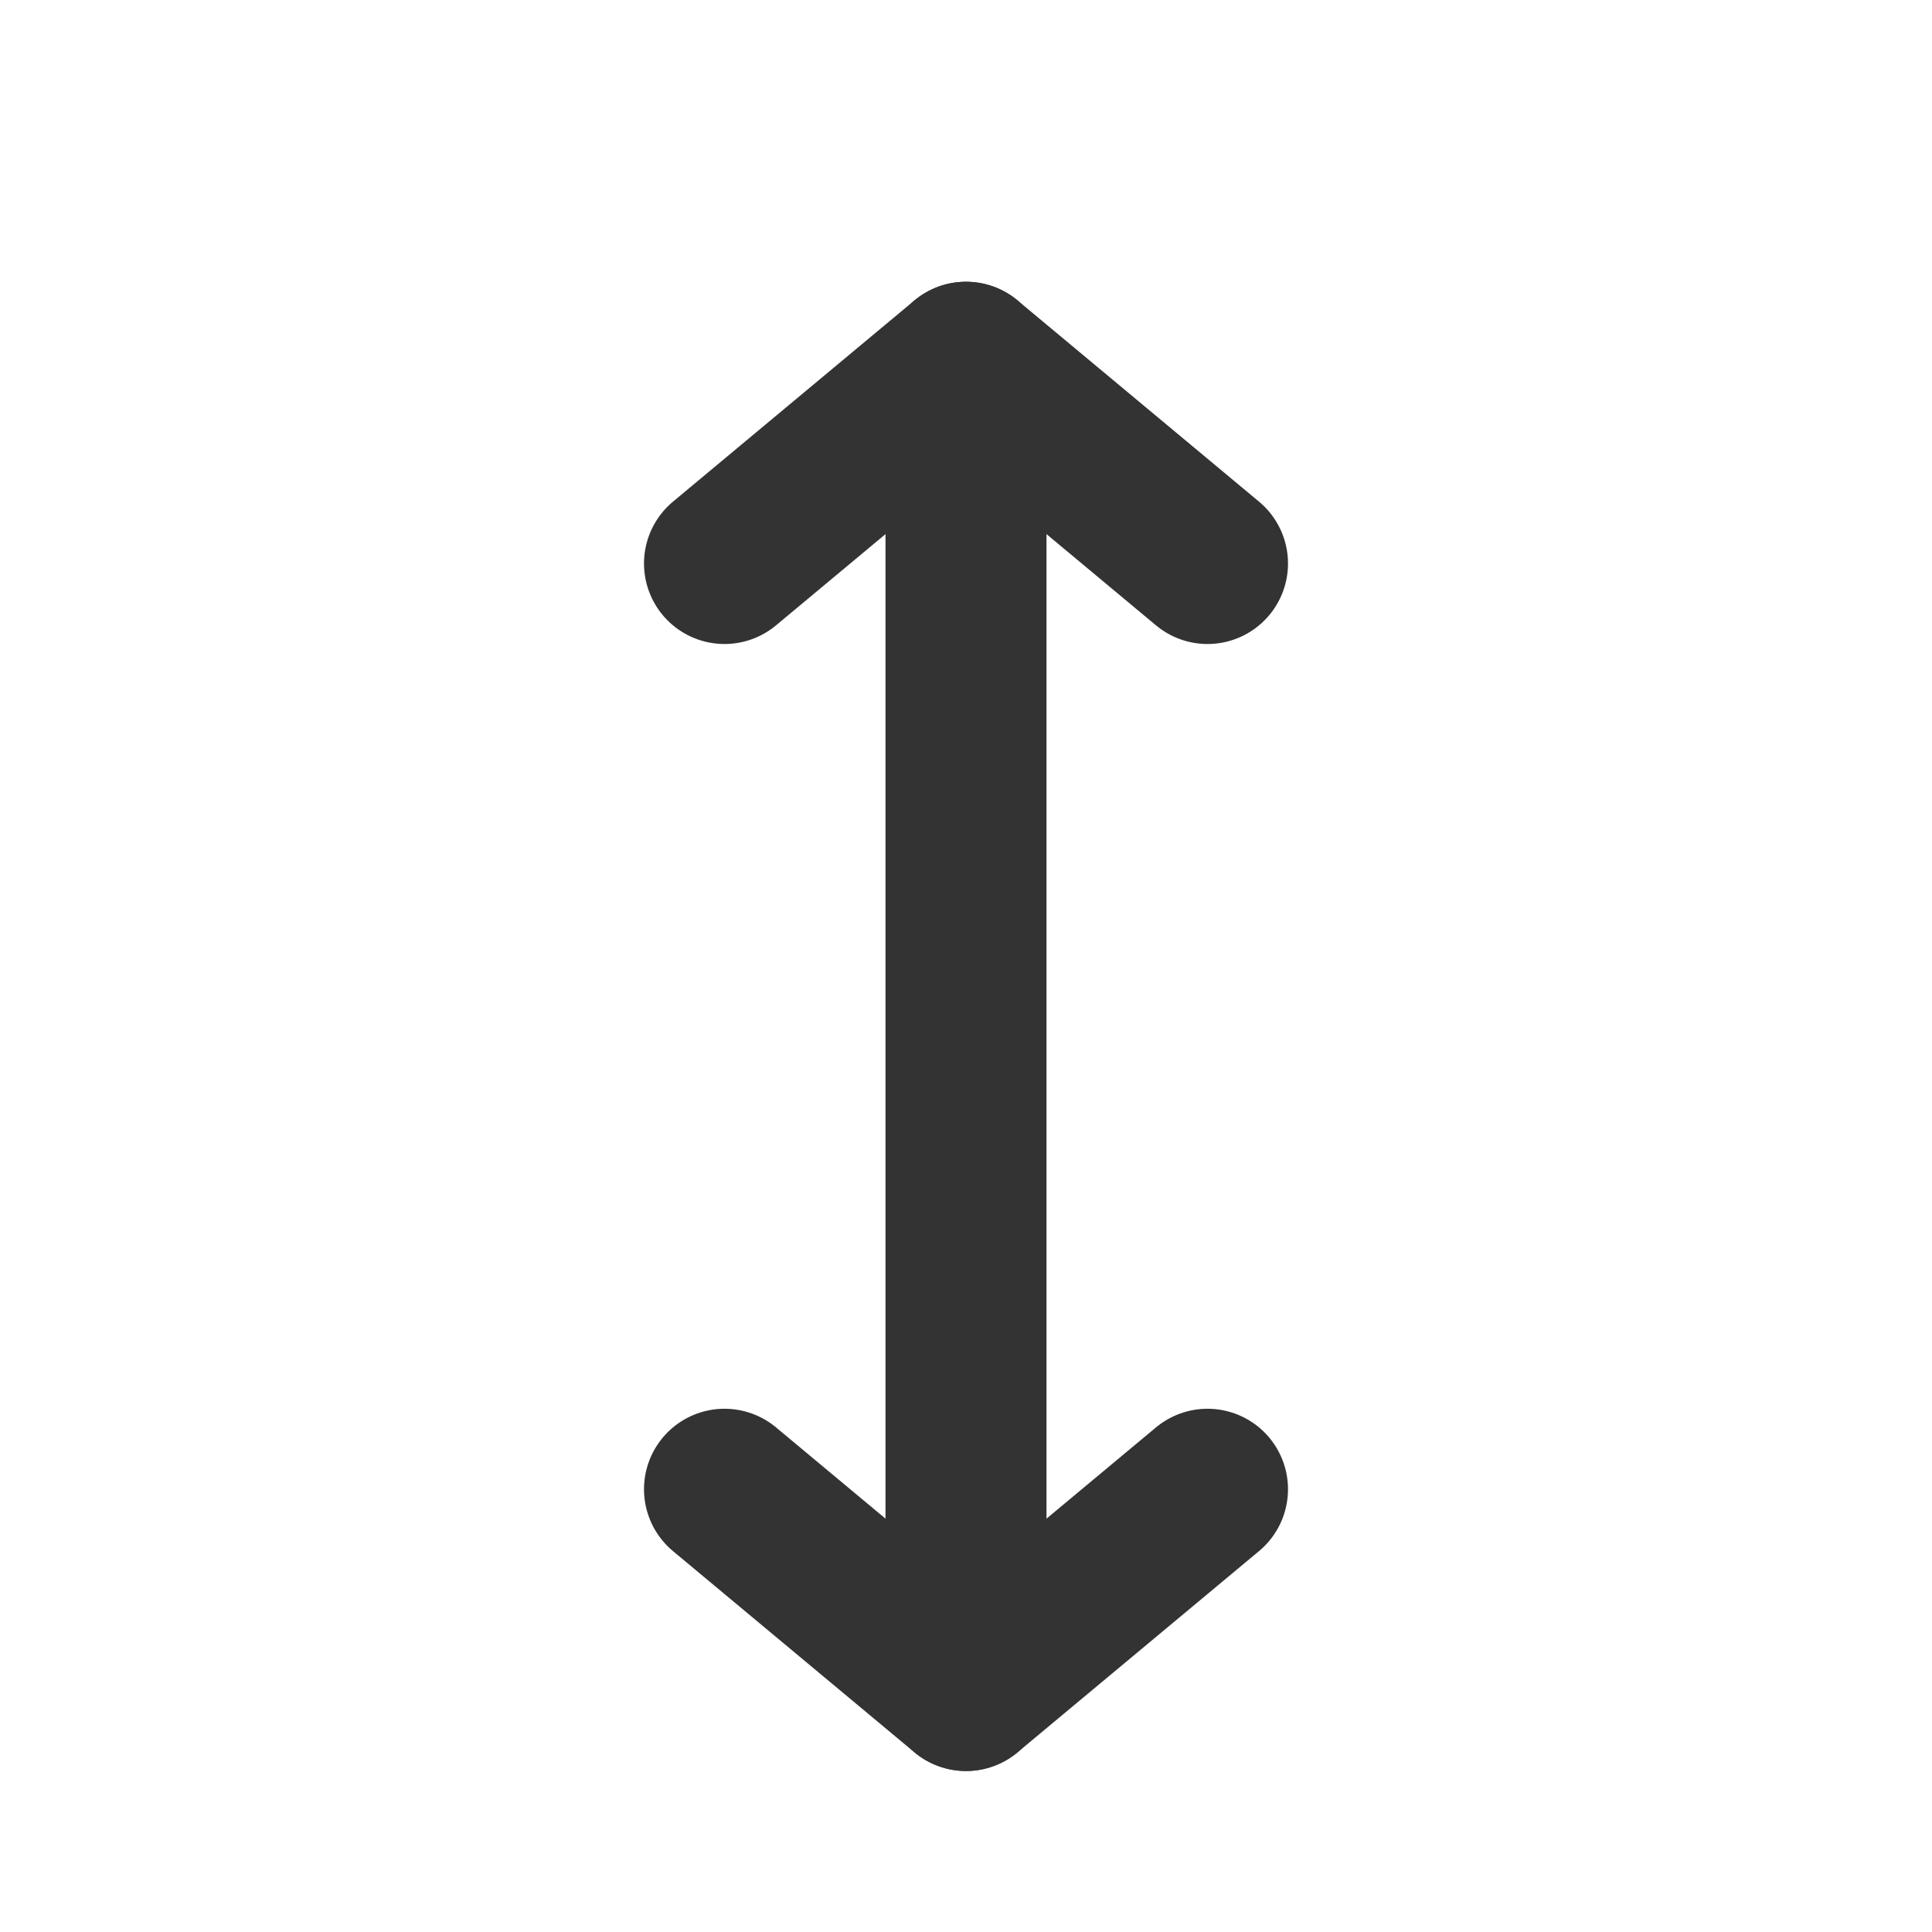
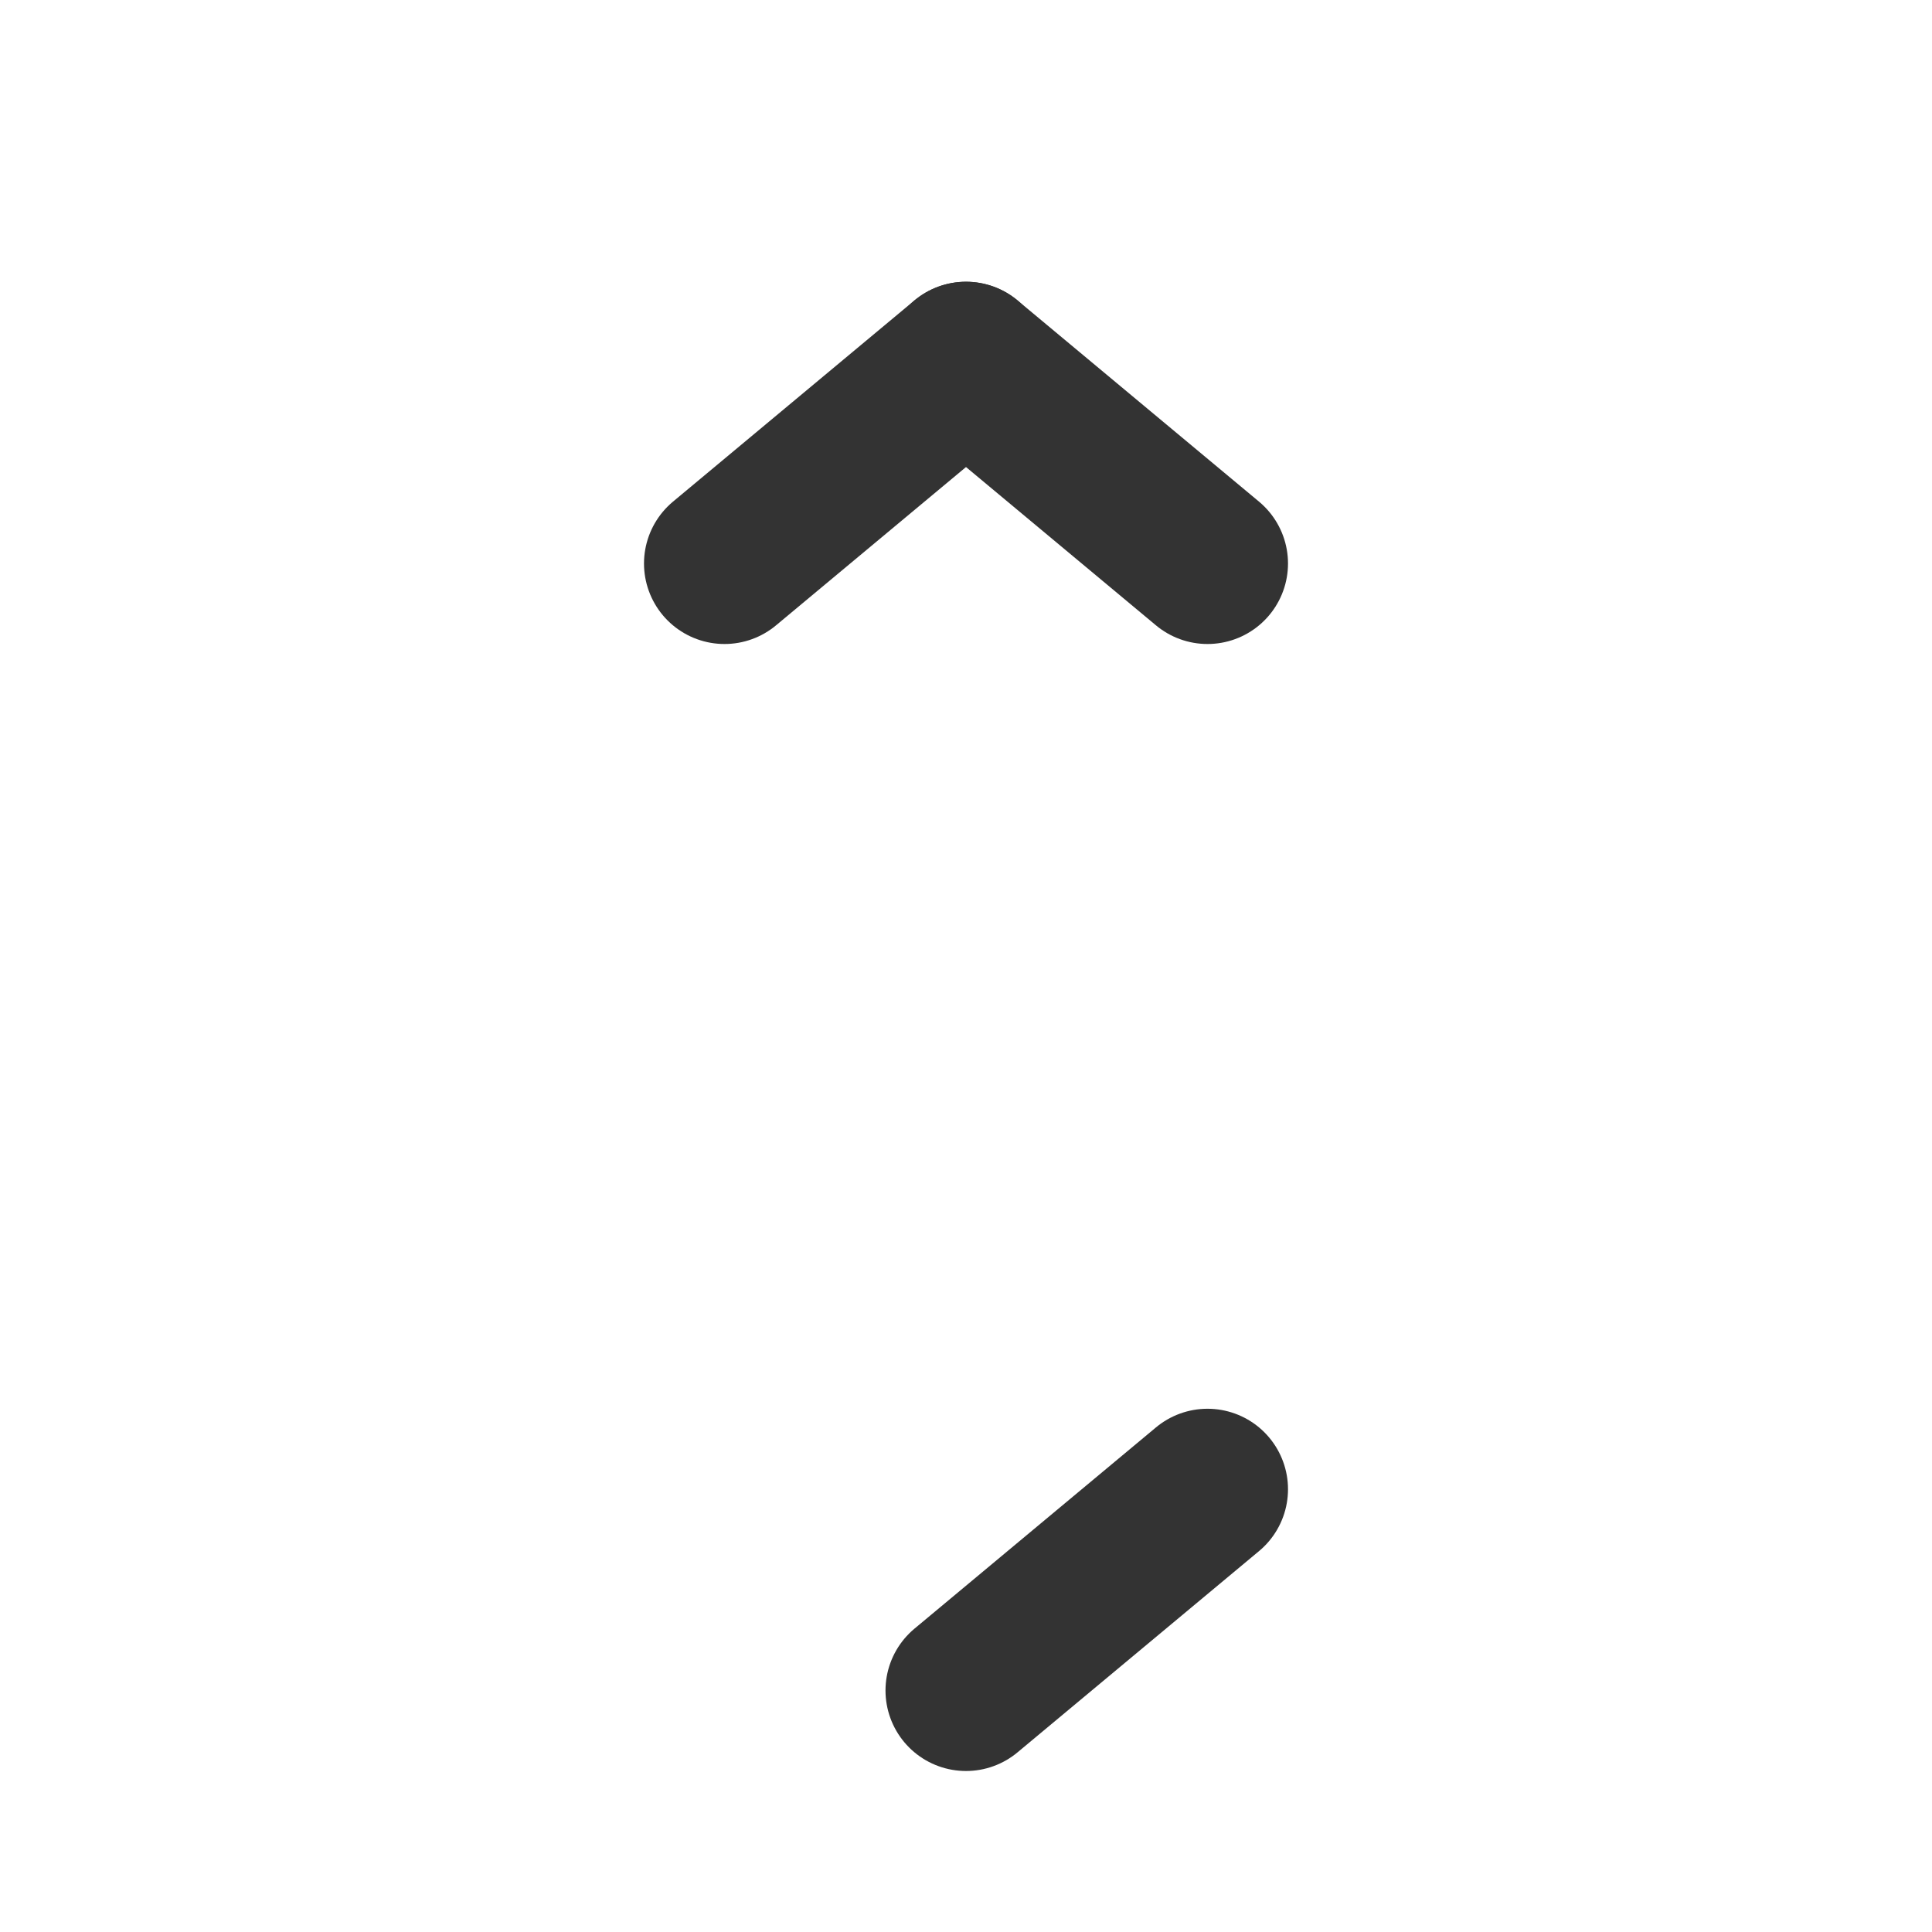
<svg xmlns="http://www.w3.org/2000/svg" width="800px" height="800px" viewBox="0 0 24 24" fill="none">
-   <line x1="12" y1="20" x2="12" y2="5" stroke="#333333" stroke-width="2" stroke-linecap="round" stroke-linejoin="round" />
-   <path d="M12 21L9 18.5" stroke="#333333" stroke-width="2" stroke-linecap="round" stroke-linejoin="round" />
  <path d="M12 21L15 18.5" stroke="#333333" stroke-width="2" stroke-linecap="round" stroke-linejoin="round" />
  <path d="M12 4.5L15 7" stroke="#333333" stroke-width="2" stroke-linecap="round" stroke-linejoin="round" />
  <path d="M12 4.5L9 7" stroke="#333333" stroke-width="2" stroke-linecap="round" stroke-linejoin="round" />
</svg>